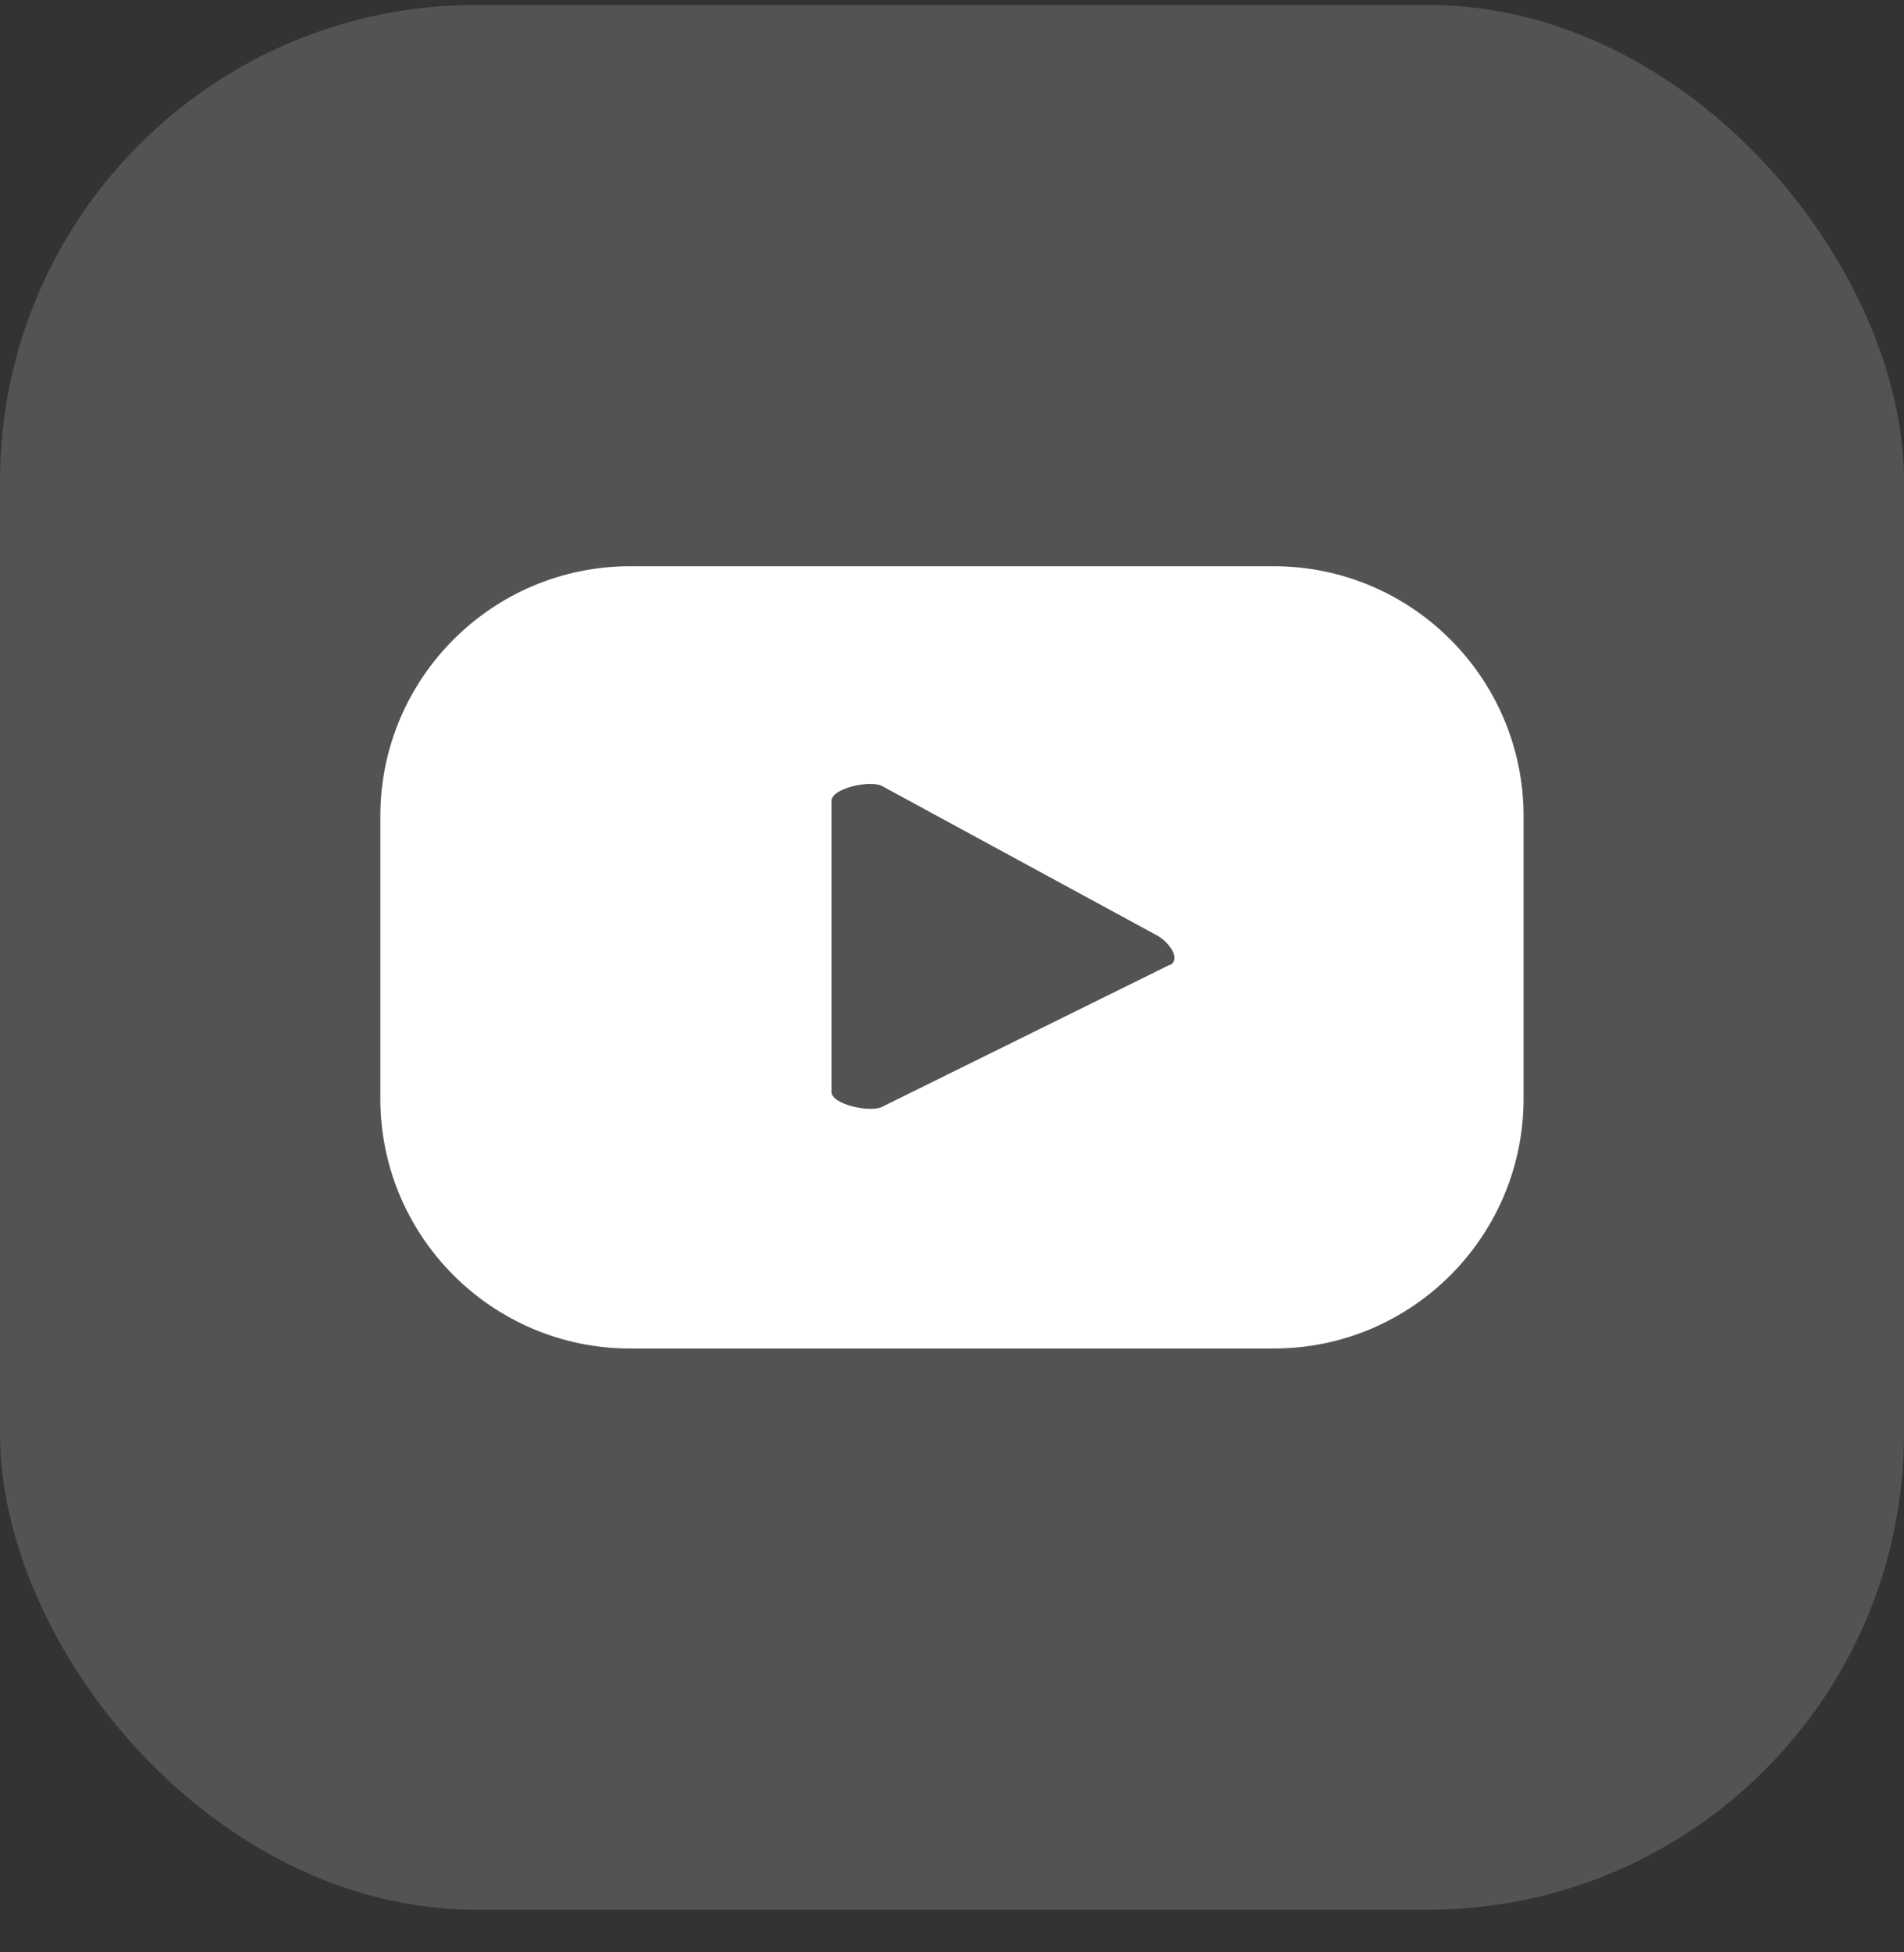
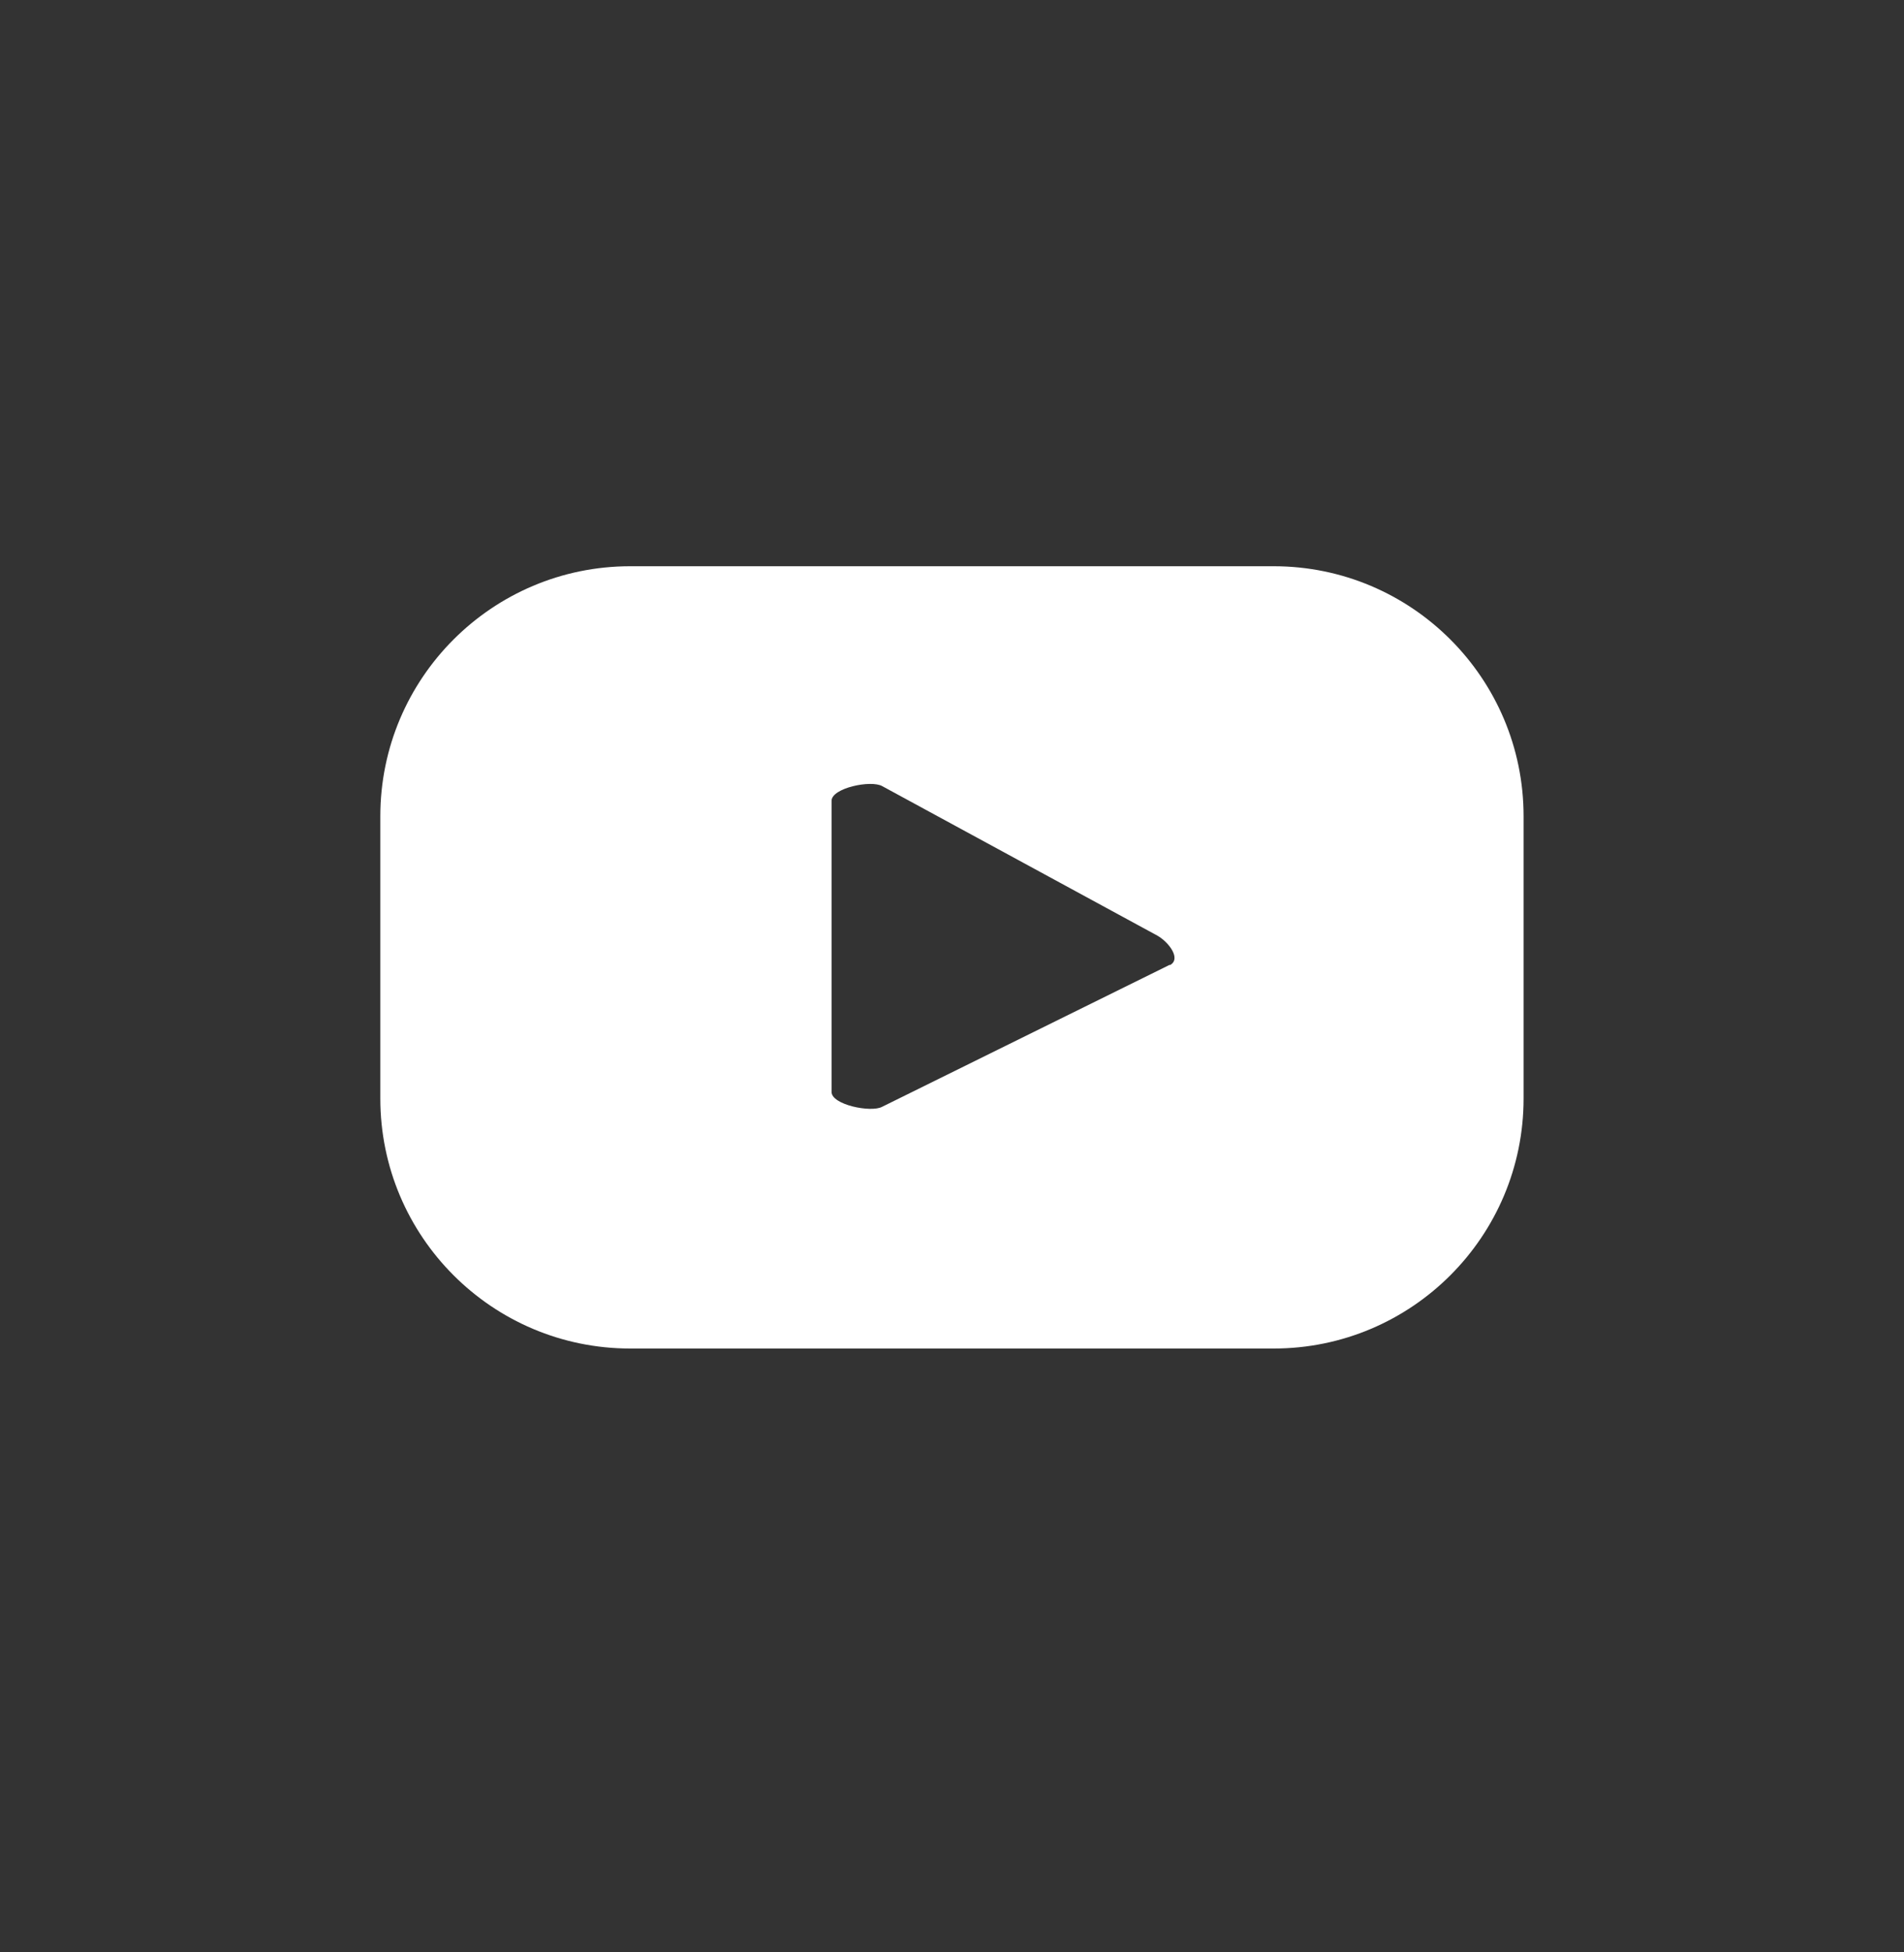
<svg xmlns="http://www.w3.org/2000/svg" width="40" height="41" viewBox="0 0 40 41" fill="none">
  <rect x="0" y="0" width="40" height="41" fill="#333333" stroke="none" />
-   <rect y="0.104" width="40" height="40" rx="10" fill="white" fill-opacity="0.16" />
  <path d="M32.008 17.141C32.008 14.243 29.656 11.891 26.758 11.891H13.24C10.342 11.891 7.99 14.243 7.99 17.141V23.069C7.99 25.967 10.342 28.319 13.24 28.319H26.758C29.656 28.319 32.008 25.967 32.008 23.069V17.141ZM24.574 20.261L18.532 23.243C18.298 23.369 17.47 23.201 17.47 22.931V16.817C17.47 16.547 18.304 16.373 18.538 16.511L24.316 19.649C24.556 19.787 24.82 20.135 24.58 20.267L24.574 20.261Z" fill="white" />
</svg>